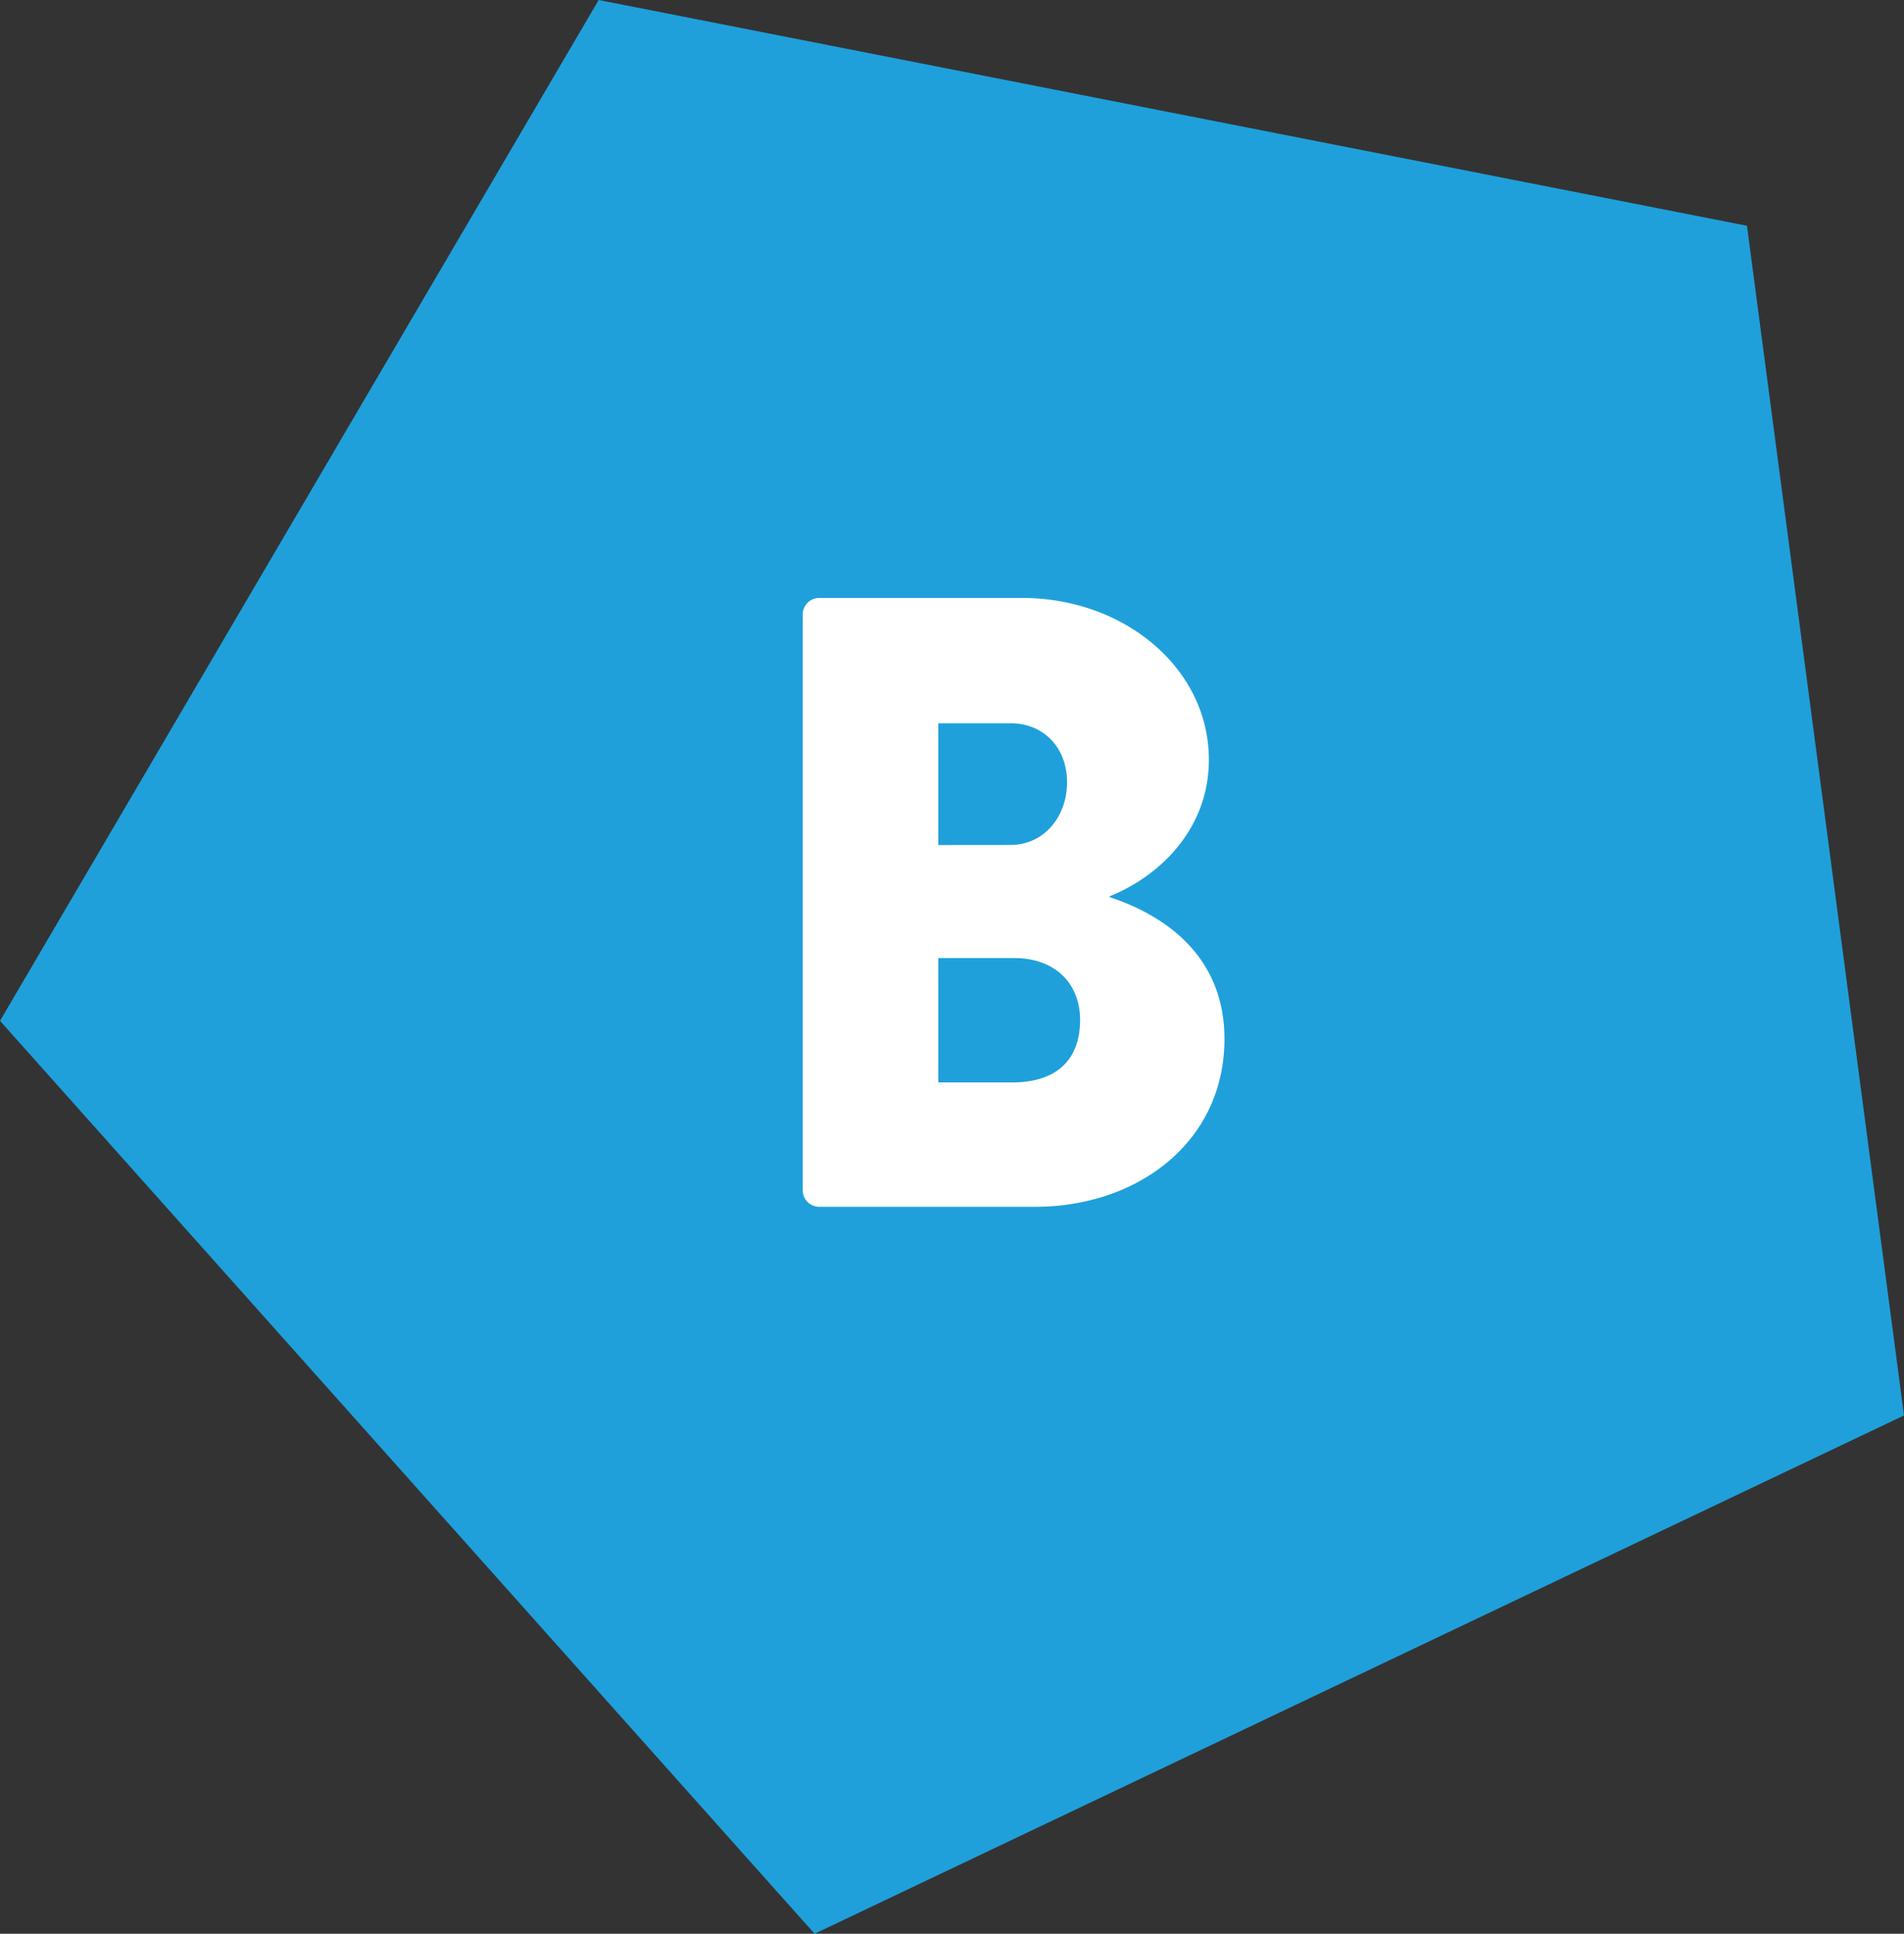
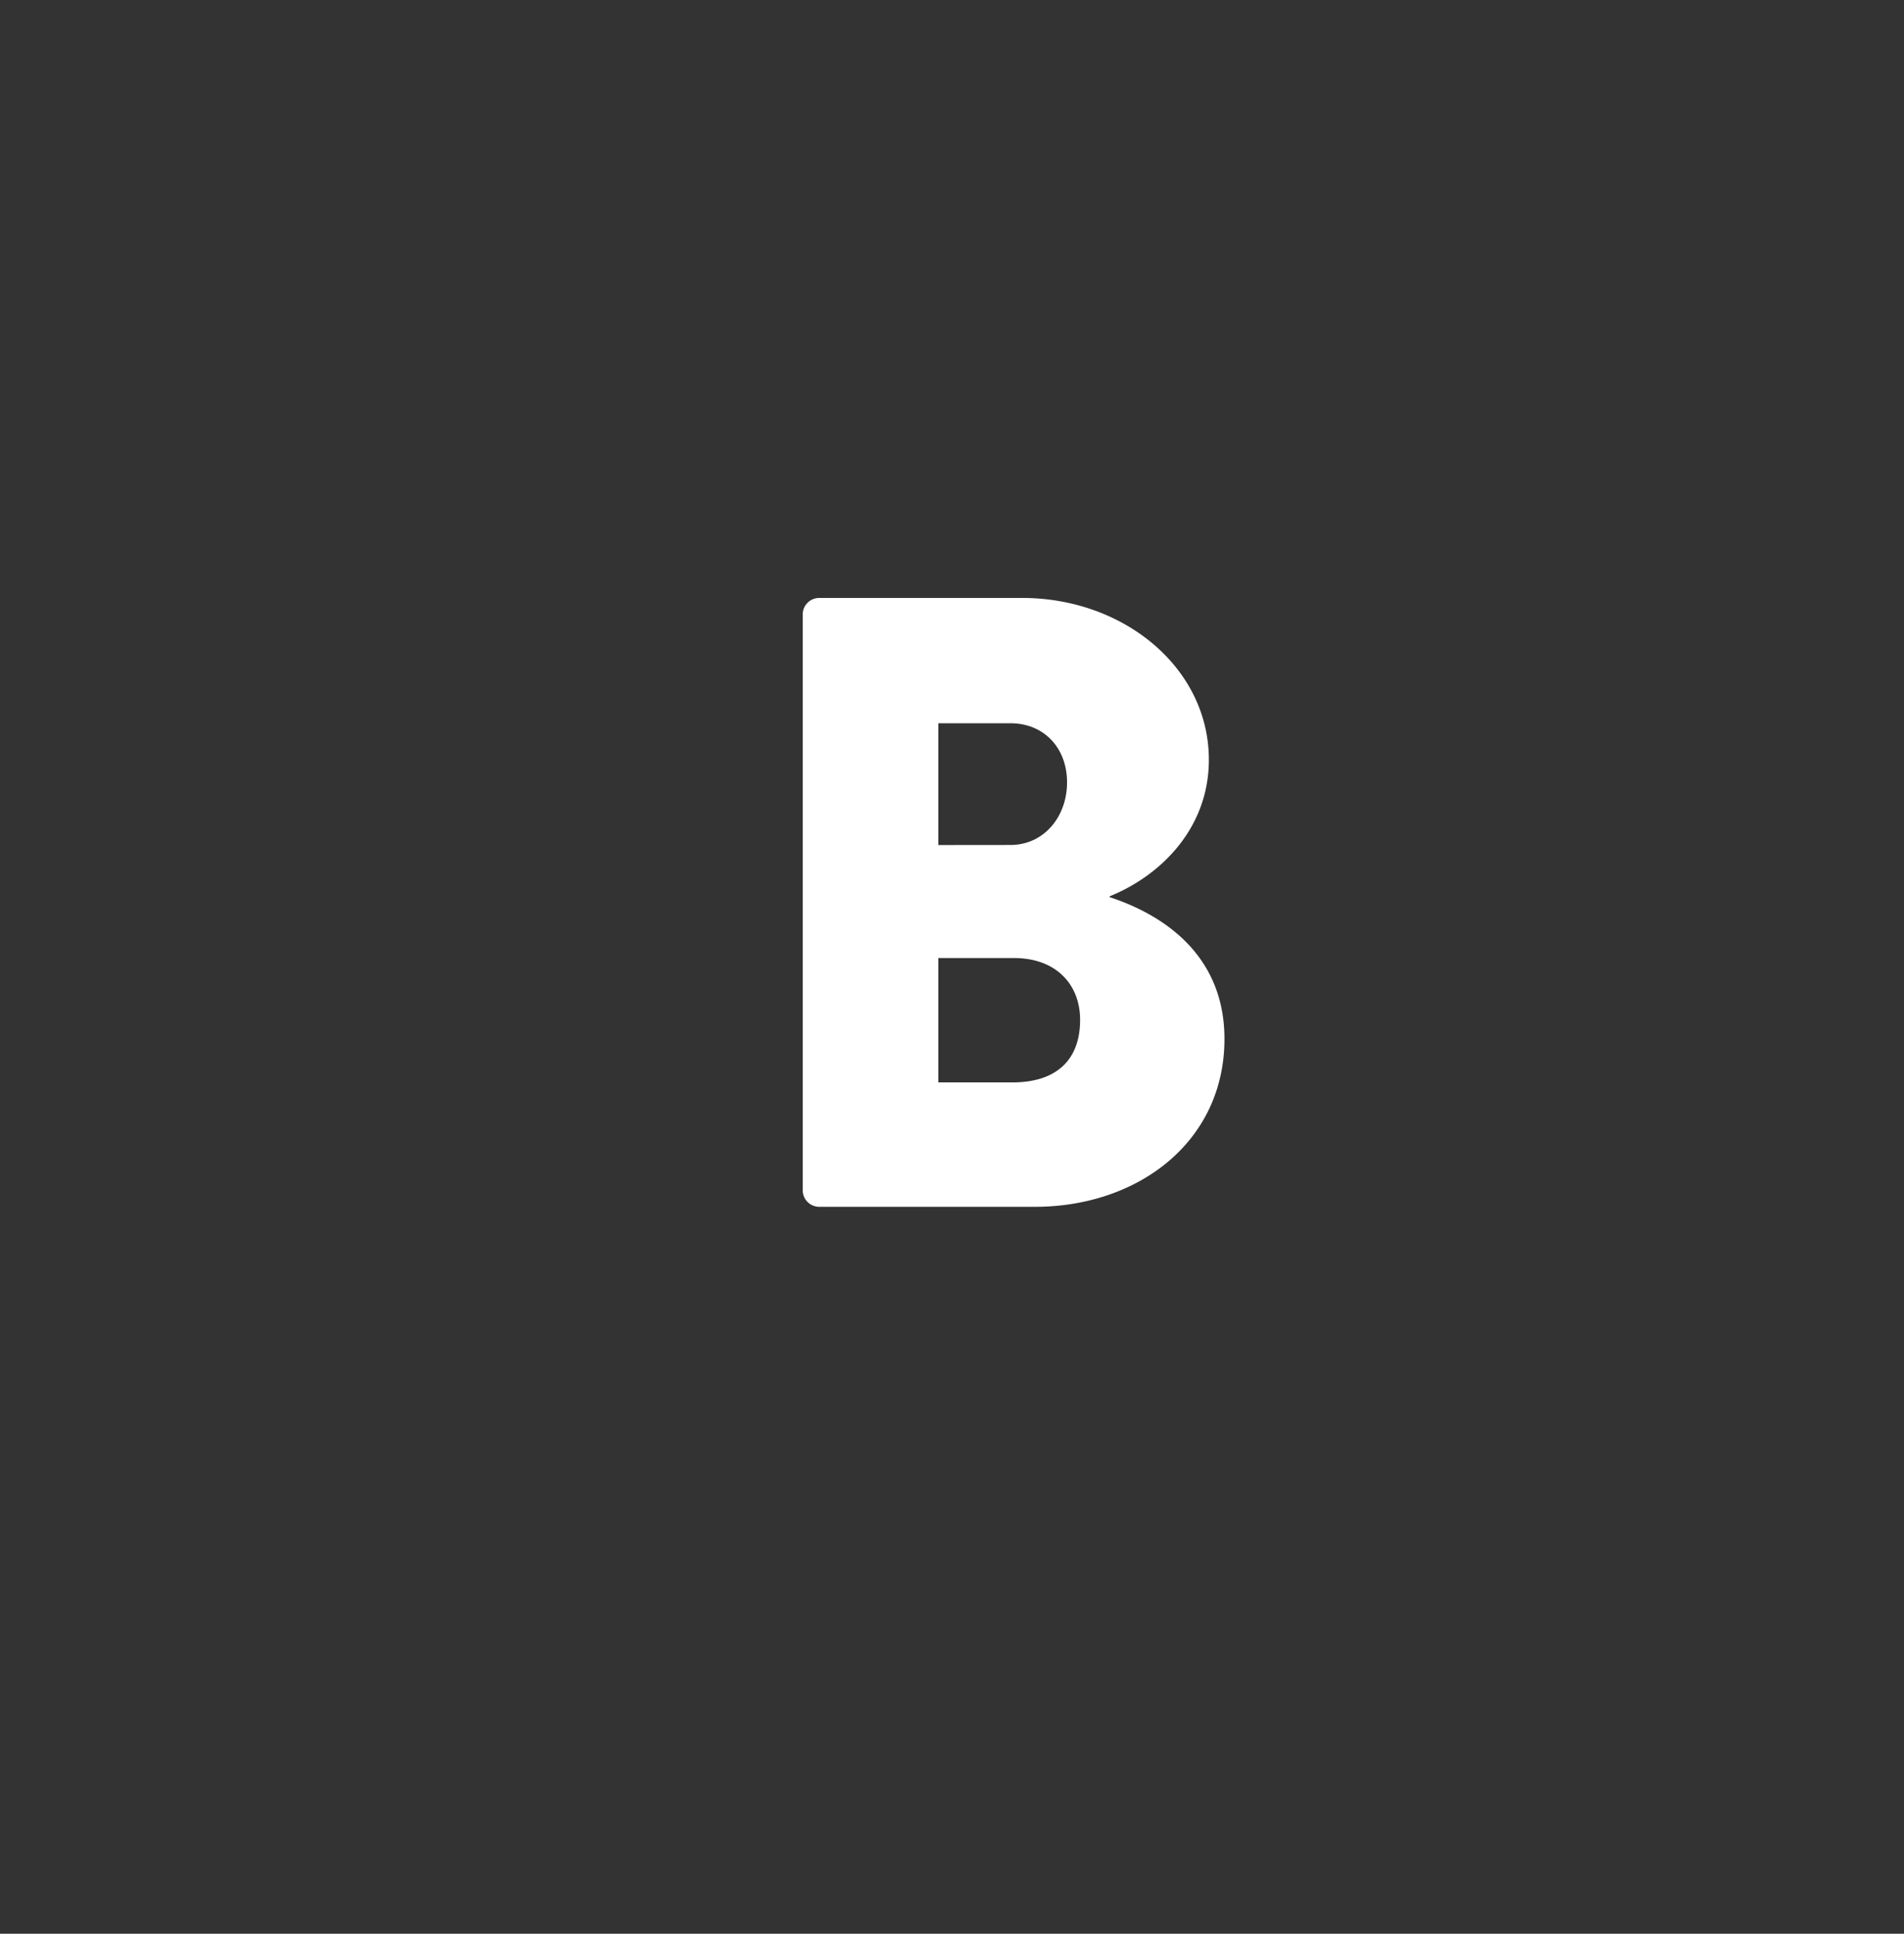
<svg xmlns="http://www.w3.org/2000/svg" viewBox="0 0 792.51 804.77">
  <rect x="0" y="0" width="792.51" height="804.77" fill="#333333" stroke="none" />
  <defs>
    <style>.cls-1{fill:#1fa0db;}.cls-2{fill:#fff;}</style>
  </defs>
  <title>Asset 4</title>
  <g id="Layer_2" data-name="Layer 2">
    <g id="Ñëîé_1" data-name="Ñëîé 1">
-       <polygon class="cls-1" points="249.19 0 0 424.85 339.06 804.77 792.51 589.07 727.15 93.96 249.19 0" />
      <path class="cls-2" d="M461.88,373.37c22.08,7.24,47.78,23.89,47.78,59,0,42.72-35.84,69.87-78.91,69.87H341a6.88,6.88,0,0,1-6.88-6.88V255.72a6.88,6.88,0,0,1,6.88-6.88h84.35c42.71,0,77.82,29.32,77.82,67.33,0,29-20.63,48.51-41.26,56.83Zm-41.27-21.72c13.76,0,23.53-11.59,23.53-26.07S434.37,301,420.61,301H390.56v50.68Zm.72,98.82c18.1,0,28.24-9.05,28.24-26.06,0-14.48-9.77-25.7-27.51-25.7h-31.5v51.76Z" />
    </g>
  </g>
</svg>